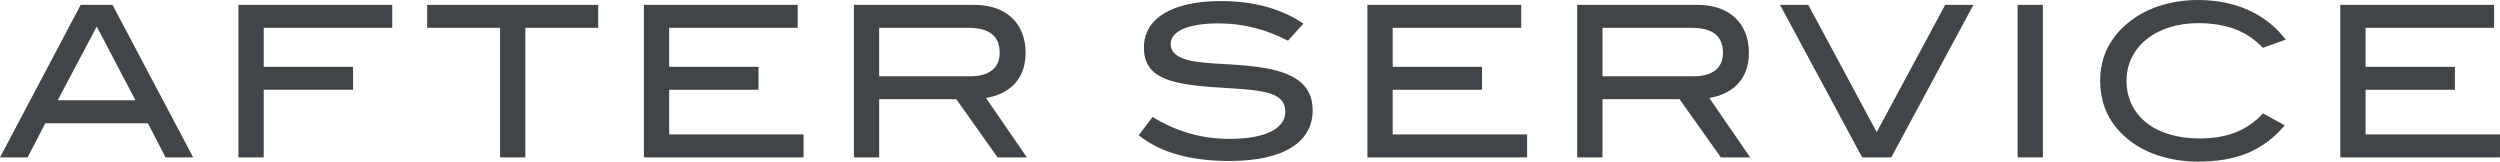
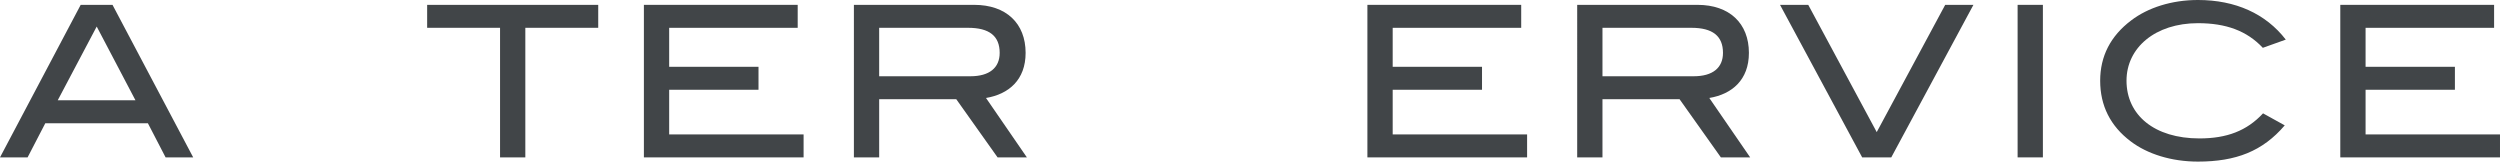
<svg xmlns="http://www.w3.org/2000/svg" id="b" width="276.301" height="17.859" viewBox="0 0 276.301 17.859">
  <defs>
    <style>.d{fill:#414548;stroke-width:0px;}</style>
  </defs>
  <g id="c">
    <path class="d" d="M18.302,17.394l-1.956-3.772H5.006l-1.956,3.772H0L8.918.536h3.516l8.918,16.858h-3.05ZM10.688,2.934l-4.308,8.15h8.592L10.688,2.934Z" />
-     <path class="d" d="M29.146,3.074v4.308h9.873v2.538h-9.873v7.474h-2.794V.536h16.998v2.538h-14.204Z" />
    <path class="d" d="M58.06,3.074v14.32h-2.794V3.074h-8.057V.536h18.907v2.538h-8.057Z" />
    <path class="d" d="M71.163,17.394V.536h16.998v2.538h-14.204v4.308h9.873v2.538h-9.873v4.936h14.856v2.538h-17.65Z" />
    <path class="d" d="M110.253,17.394l-4.564-6.427h-8.522v6.427h-2.794V.536h13.296c3.539,0,5.682,2.049,5.682,5.309,0,2.98-1.863,4.564-4.378,4.983l4.518,6.566h-3.236ZM110.485,5.844c0-1.863-1.141-2.771-3.493-2.771h-9.826v5.355h10.083c2.096,0,3.236-.931,3.236-2.585Z" />
-     <path class="d" d="M134.716,2.585c-3.492,0-5.332.885-5.332,2.282,0,.768.489,1.281,1.467,1.63,1.84.652,4.61.442,8.033.885,4.191.536,6.194,1.979,6.194,4.797,0,3.539-3.214,5.612-9.198,5.612-4.284,0-7.591-.908-10.035-2.841l1.536-2.026c2.701,1.653,5.449,2.422,8.522,2.422,4.005,0,6.147-1.164,6.147-2.98,0-2.398-2.864-2.398-7.823-2.724-5.193-.349-7.801-1.164-7.801-4.401,0-3.143,3.027-5.123,8.499-5.123,3.633,0,6.683.838,9.128,2.491l-1.7,1.886c-2.515-1.281-4.983-1.909-7.638-1.909Z" />
    <path class="d" d="M151.126,17.394V.536h16.998v2.538h-14.204v4.308h9.873v2.538h-9.873v4.936h14.856v2.538h-17.65Z" />
    <path class="d" d="M190.192,17.394l-4.564-6.427h-8.522v6.427h-2.794V.536h13.296c3.539,0,5.682,2.049,5.682,5.309,0,2.98-1.863,4.564-4.378,4.983l4.518,6.566h-3.236ZM190.425,5.844c0-1.863-1.141-2.771-3.493-2.771h-9.826v5.355h10.083c2.096,0,3.236-.931,3.236-2.585Z" />
    <path class="d" d="M209.023,17.394h-3.214L196.729.536h3.12l7.567,14.064,7.568-14.064h3.12l-9.081,16.858Z" />
    <path class="d" d="M222.987,17.394V.536h2.794v16.858h-2.794Z" />
    <path class="d" d="M250.089,5.286c-1.77-1.886-4.075-2.724-7.172-2.724-4.703,0-7.894,2.701-7.894,6.357,0,3.795,3.074,6.38,8.057,6.38,3.027,0,5.239-.838,7.032-2.771l2.398,1.327c-2.445,2.864-5.402,4.005-9.594,4.005-2.934,0-5.588-.838-7.428-2.235-2.259-1.7-3.376-3.958-3.376-6.706,0-2.701,1.141-4.936,3.423-6.66,1.862-1.42,4.494-2.259,7.381-2.259,4.145,0,7.498,1.513,9.71,4.378l-2.538.908Z" />
    <path class="d" d="M258.65,17.394V.536h16.998v2.538h-14.204v4.308h9.873v2.538h-9.873v4.936h14.856v2.538h-17.65Z" />
  </g>
</svg>